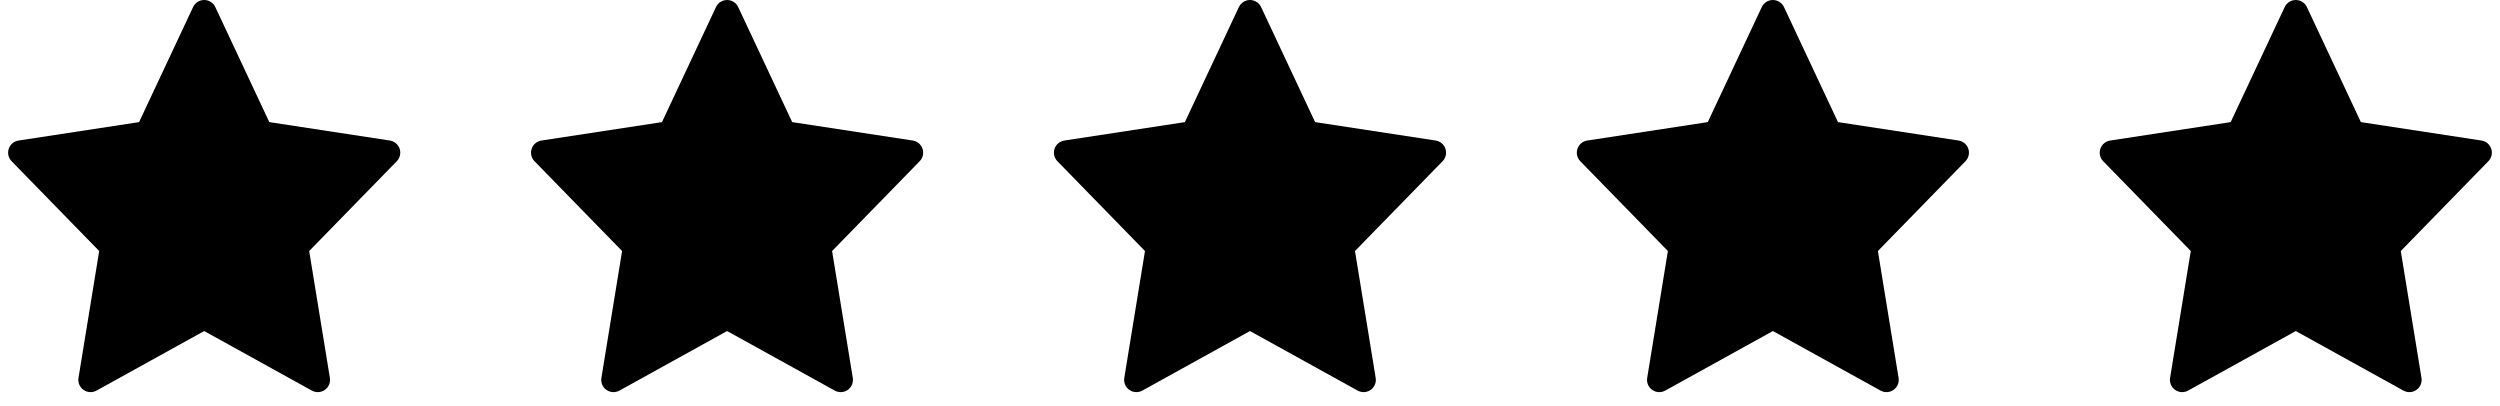
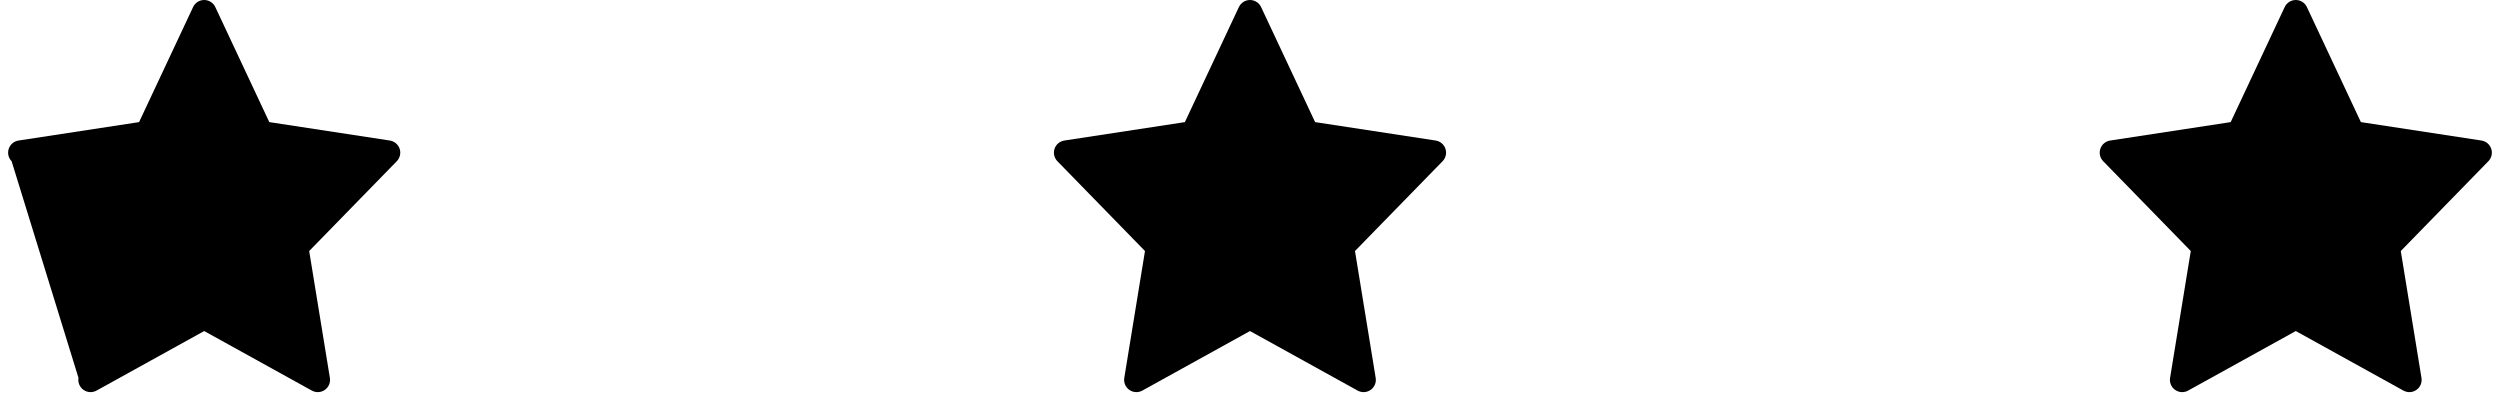
<svg xmlns="http://www.w3.org/2000/svg" width="154" height="25" viewBox="0 0 154 25" fill="none">
  <g clip-path="url(#clip0_3_1000)">
-     <path d="M24.618 9.164C24.528 8.895 24.295 8.7 24.016 8.657L16.589 7.522L13.262 0.434C13.137 0.169 12.871 0 12.578 0C12.286 0 12.02 0.169 11.895 0.434L8.567 7.522L1.141 8.657C0.861 8.7 0.629 8.896 0.539 9.164C0.449 9.432 0.517 9.728 0.715 9.931L6.11 15.463L4.835 23.278C4.788 23.564 4.909 23.851 5.145 24.017C5.275 24.109 5.427 24.155 5.58 24.155C5.705 24.155 5.831 24.123 5.945 24.061L12.578 20.392L19.211 24.061C19.325 24.123 19.451 24.155 19.576 24.155C19.729 24.155 19.881 24.109 20.011 24.017C20.247 23.851 20.368 23.564 20.321 23.278L19.046 15.463L24.442 9.931C24.64 9.728 24.708 9.432 24.618 9.164Z" fill="black" />
+     <path d="M24.618 9.164C24.528 8.895 24.295 8.7 24.016 8.657L16.589 7.522L13.262 0.434C13.137 0.169 12.871 0 12.578 0C12.286 0 12.02 0.169 11.895 0.434L8.567 7.522L1.141 8.657C0.861 8.7 0.629 8.896 0.539 9.164C0.449 9.432 0.517 9.728 0.715 9.931L4.835 23.278C4.788 23.564 4.909 23.851 5.145 24.017C5.275 24.109 5.427 24.155 5.58 24.155C5.705 24.155 5.831 24.123 5.945 24.061L12.578 20.392L19.211 24.061C19.325 24.123 19.451 24.155 19.576 24.155C19.729 24.155 19.881 24.109 20.011 24.017C20.247 23.851 20.368 23.564 20.321 23.278L19.046 15.463L24.442 9.931C24.64 9.728 24.708 9.432 24.618 9.164Z" fill="black" />
  </g>
  <g clip-path="url(#clip1_3_1000)">
-     <path d="M56.828 9.164C56.738 8.895 56.506 8.7 56.226 8.657L48.8 7.522L45.472 0.434C45.348 0.169 45.081 0 44.789 0C44.496 0 44.23 0.169 44.105 0.434L40.778 7.522L33.352 8.657C33.072 8.7 32.84 8.896 32.75 9.164C32.66 9.432 32.727 9.728 32.925 9.931L38.321 15.463L37.046 23.278C36.999 23.564 37.119 23.851 37.356 24.017C37.486 24.109 37.638 24.155 37.79 24.155C37.916 24.155 38.042 24.123 38.156 24.061L44.789 20.392L51.421 24.061C51.535 24.123 51.661 24.155 51.787 24.155C51.939 24.155 52.092 24.109 52.221 24.017C52.458 23.851 52.578 23.564 52.532 23.278L51.257 15.463L56.652 9.931C56.85 9.728 56.918 9.432 56.828 9.164Z" fill="black" />
-   </g>
+     </g>
  <g clip-path="url(#clip2_3_1000)">
    <path d="M89.039 9.164C88.949 8.895 88.717 8.7 88.437 8.657L81.011 7.522L77.683 0.434C77.559 0.169 77.292 0 77 0C76.707 0 76.441 0.169 76.316 0.434L72.989 7.522L65.562 8.657C65.283 8.7 65.05 8.896 64.96 9.164C64.871 9.432 64.938 9.728 65.136 9.931L70.531 15.463L69.256 23.278C69.21 23.564 69.33 23.851 69.567 24.017C69.696 24.109 69.849 24.155 70.001 24.155C70.126 24.155 70.252 24.123 70.366 24.061L76.999 20.392L83.632 24.061C83.746 24.123 83.872 24.155 83.998 24.155C84.15 24.155 84.302 24.109 84.432 24.017C84.669 23.851 84.789 23.564 84.742 23.278L83.467 15.463L88.863 9.931C89.061 9.728 89.129 9.432 89.039 9.164Z" fill="black" />
  </g>
  <g clip-path="url(#clip3_3_1000)">
-     <path d="M121.249 9.164C121.159 8.895 120.927 8.7 120.647 8.657L113.221 7.522L109.894 0.434C109.769 0.169 109.503 0 109.21 0C108.917 0 108.651 0.169 108.526 0.434L105.199 7.522L97.773 8.657C97.493 8.7 97.261 8.896 97.171 9.164C97.081 9.432 97.148 9.728 97.346 9.931L102.742 15.463L101.467 23.278C101.42 23.564 101.54 23.851 101.777 24.017C101.907 24.109 102.059 24.155 102.211 24.155C102.337 24.155 102.463 24.123 102.577 24.061L109.21 20.392L115.842 24.061C115.956 24.123 116.083 24.155 116.208 24.155C116.36 24.155 116.513 24.109 116.642 24.017C116.879 23.851 116.999 23.564 116.953 23.278L115.678 15.463L121.073 9.931C121.271 9.728 121.339 9.432 121.249 9.164Z" fill="black" />
-   </g>
+     </g>
  <g clip-path="url(#clip4_3_1000)">
    <path d="M153.46 9.164C153.37 8.895 153.137 8.7 152.858 8.657L145.431 7.522L142.104 0.434C141.98 0.169 141.713 0 141.421 0C141.128 0 140.862 0.169 140.737 0.434L137.41 7.522L129.983 8.657C129.704 8.7 129.471 8.896 129.381 9.164C129.291 9.432 129.359 9.728 129.557 9.931L134.952 15.463L133.677 23.278C133.63 23.564 133.751 23.851 133.987 24.017C134.117 24.109 134.269 24.155 134.422 24.155C134.547 24.155 134.673 24.123 134.787 24.061L141.42 20.392L148.053 24.061C148.167 24.123 148.293 24.155 148.418 24.155C148.571 24.155 148.723 24.109 148.853 24.017C149.09 23.851 149.21 23.564 149.163 23.278L147.888 15.463L153.284 9.931C153.482 9.728 153.55 9.432 153.46 9.164Z" fill="black" />
  </g>
  <defs>
    <clipPath id="clip0_3_1000">
      <rect width="24.158" height="24.158" fill="white" transform="translate(0.5)" />
    </clipPath>
    <clipPath id="clip1_3_1000">
      <rect width="24.158" height="24.158" fill="white" transform="translate(32.711)" />
    </clipPath>
    <clipPath id="clip2_3_1000">
      <rect width="24.158" height="24.158" fill="white" transform="translate(64.921)" />
    </clipPath>
    <clipPath id="clip3_3_1000">
      <rect width="24.158" height="24.158" fill="white" transform="translate(97.132)" />
    </clipPath>
    <clipPath id="clip4_3_1000">
      <rect width="24.158" height="24.158" fill="white" transform="translate(129.342)" />
    </clipPath>
  </defs>
</svg>